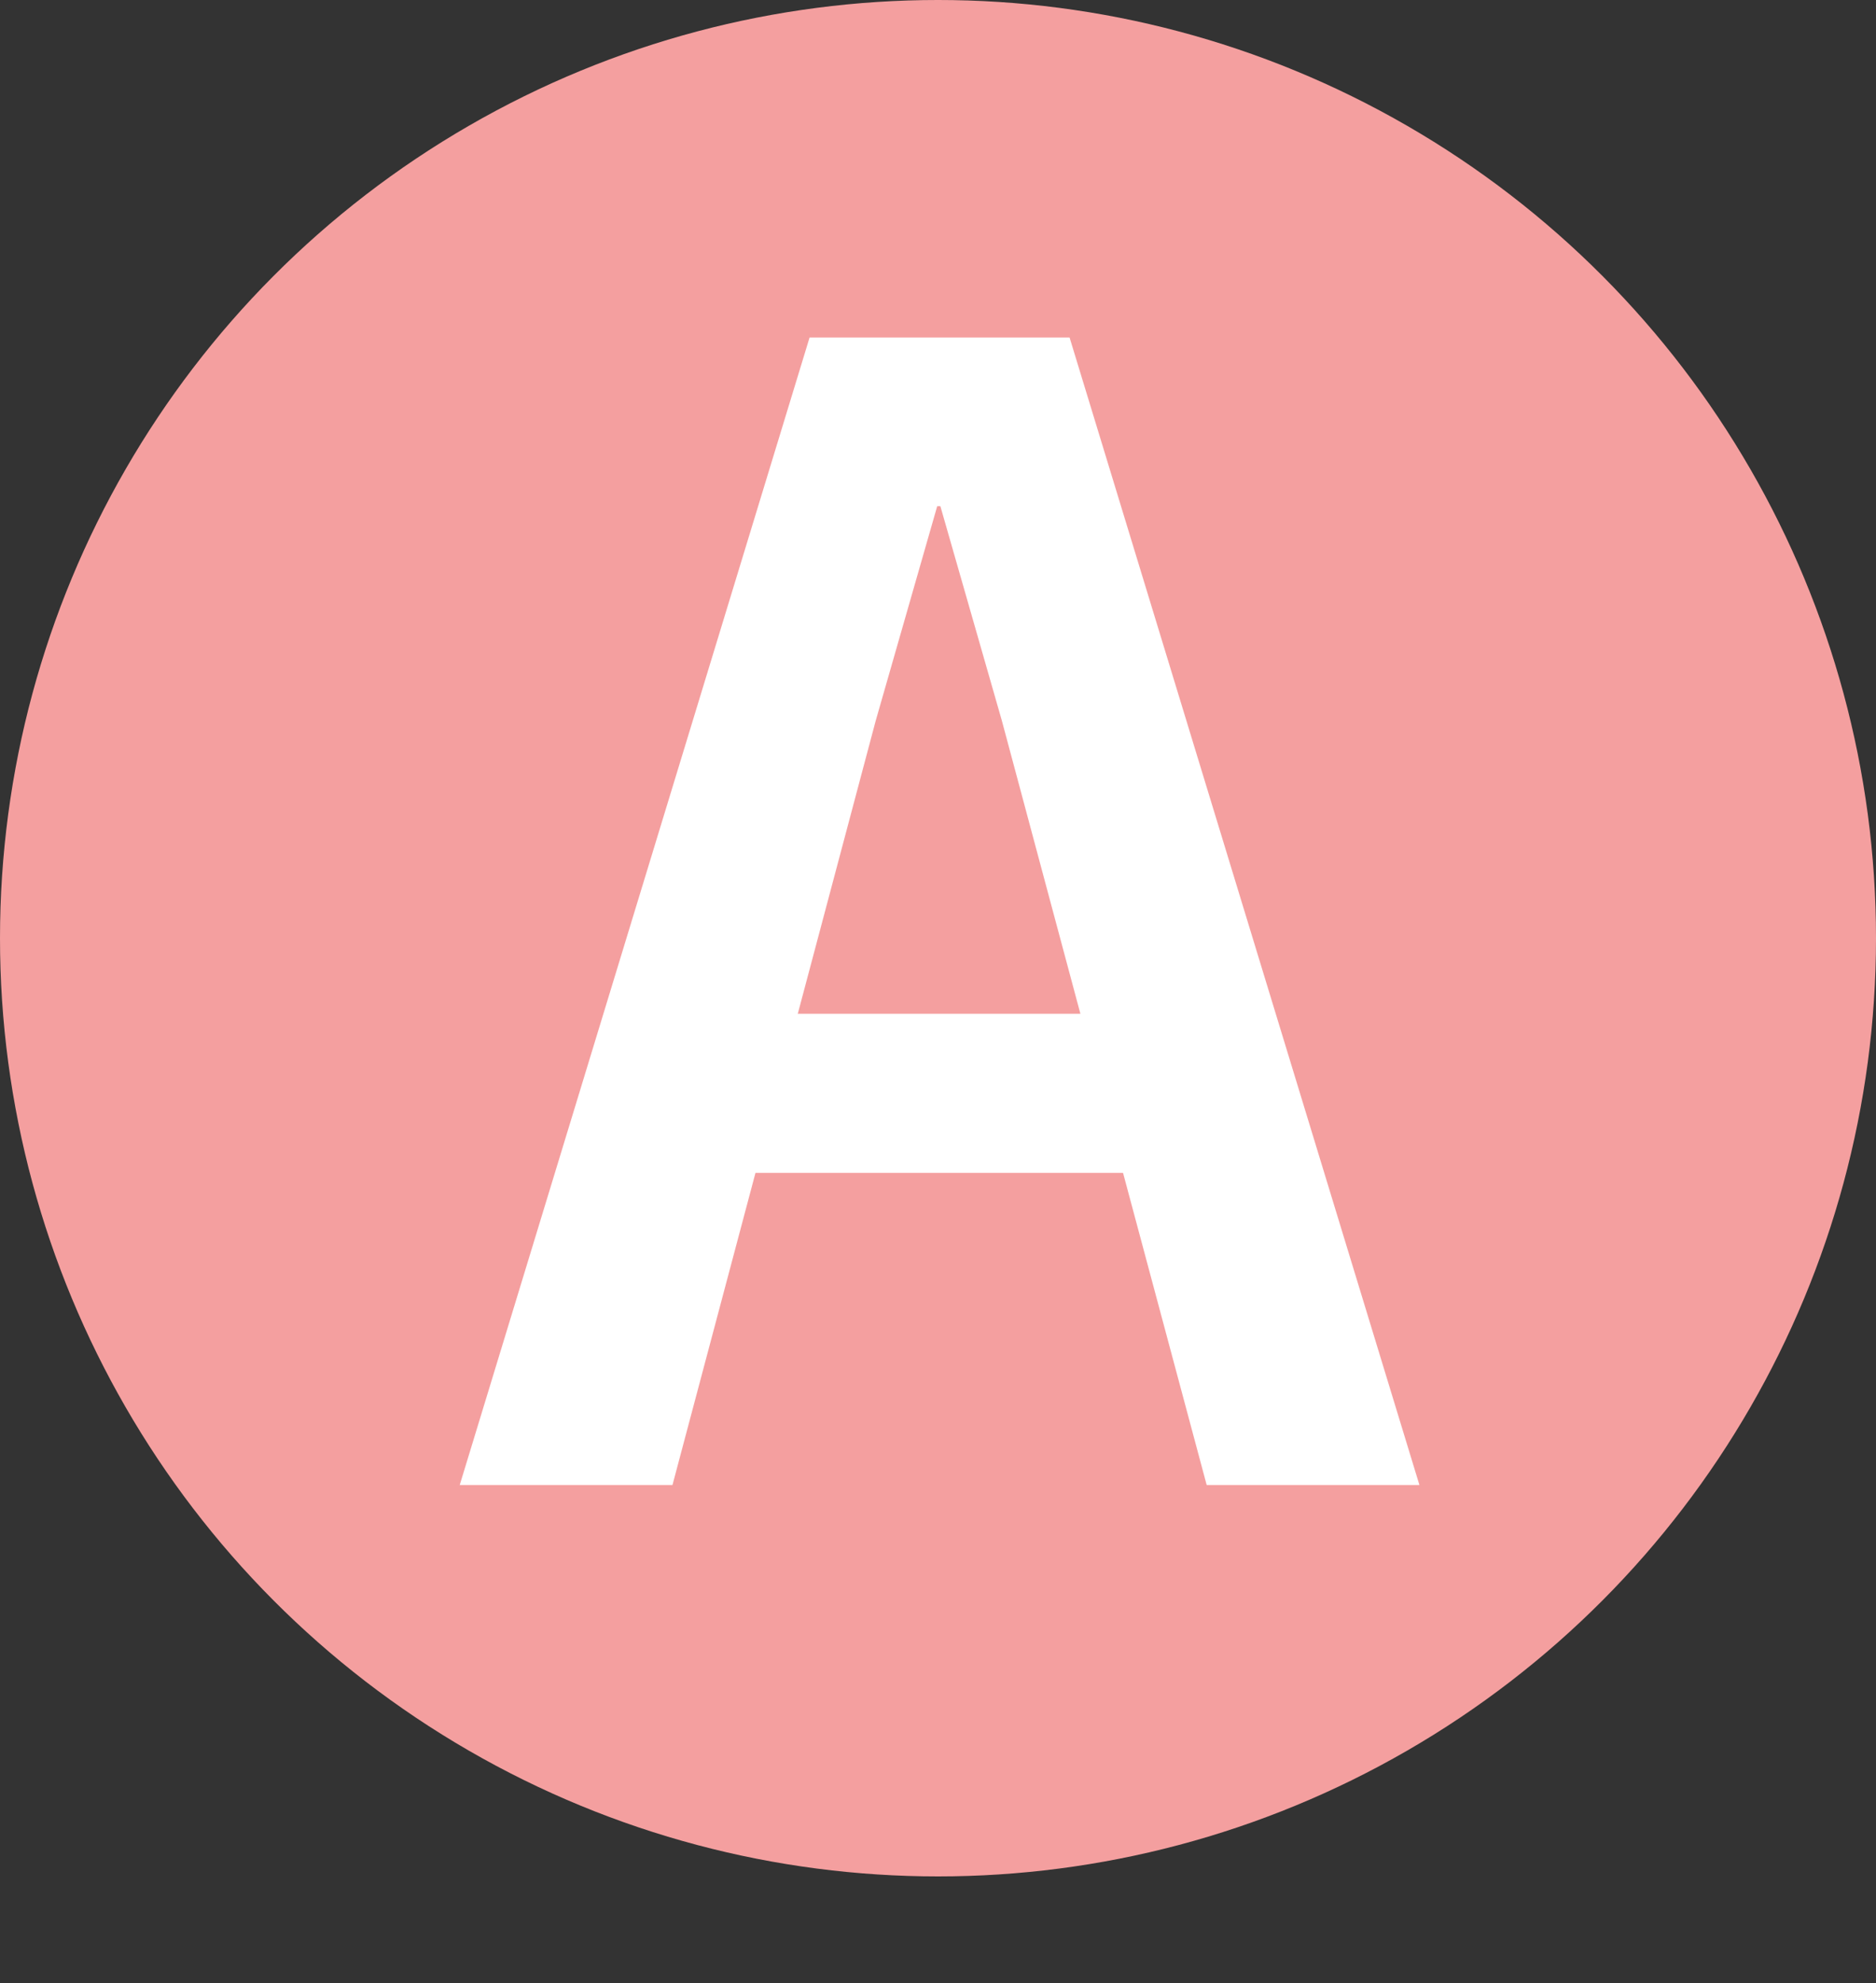
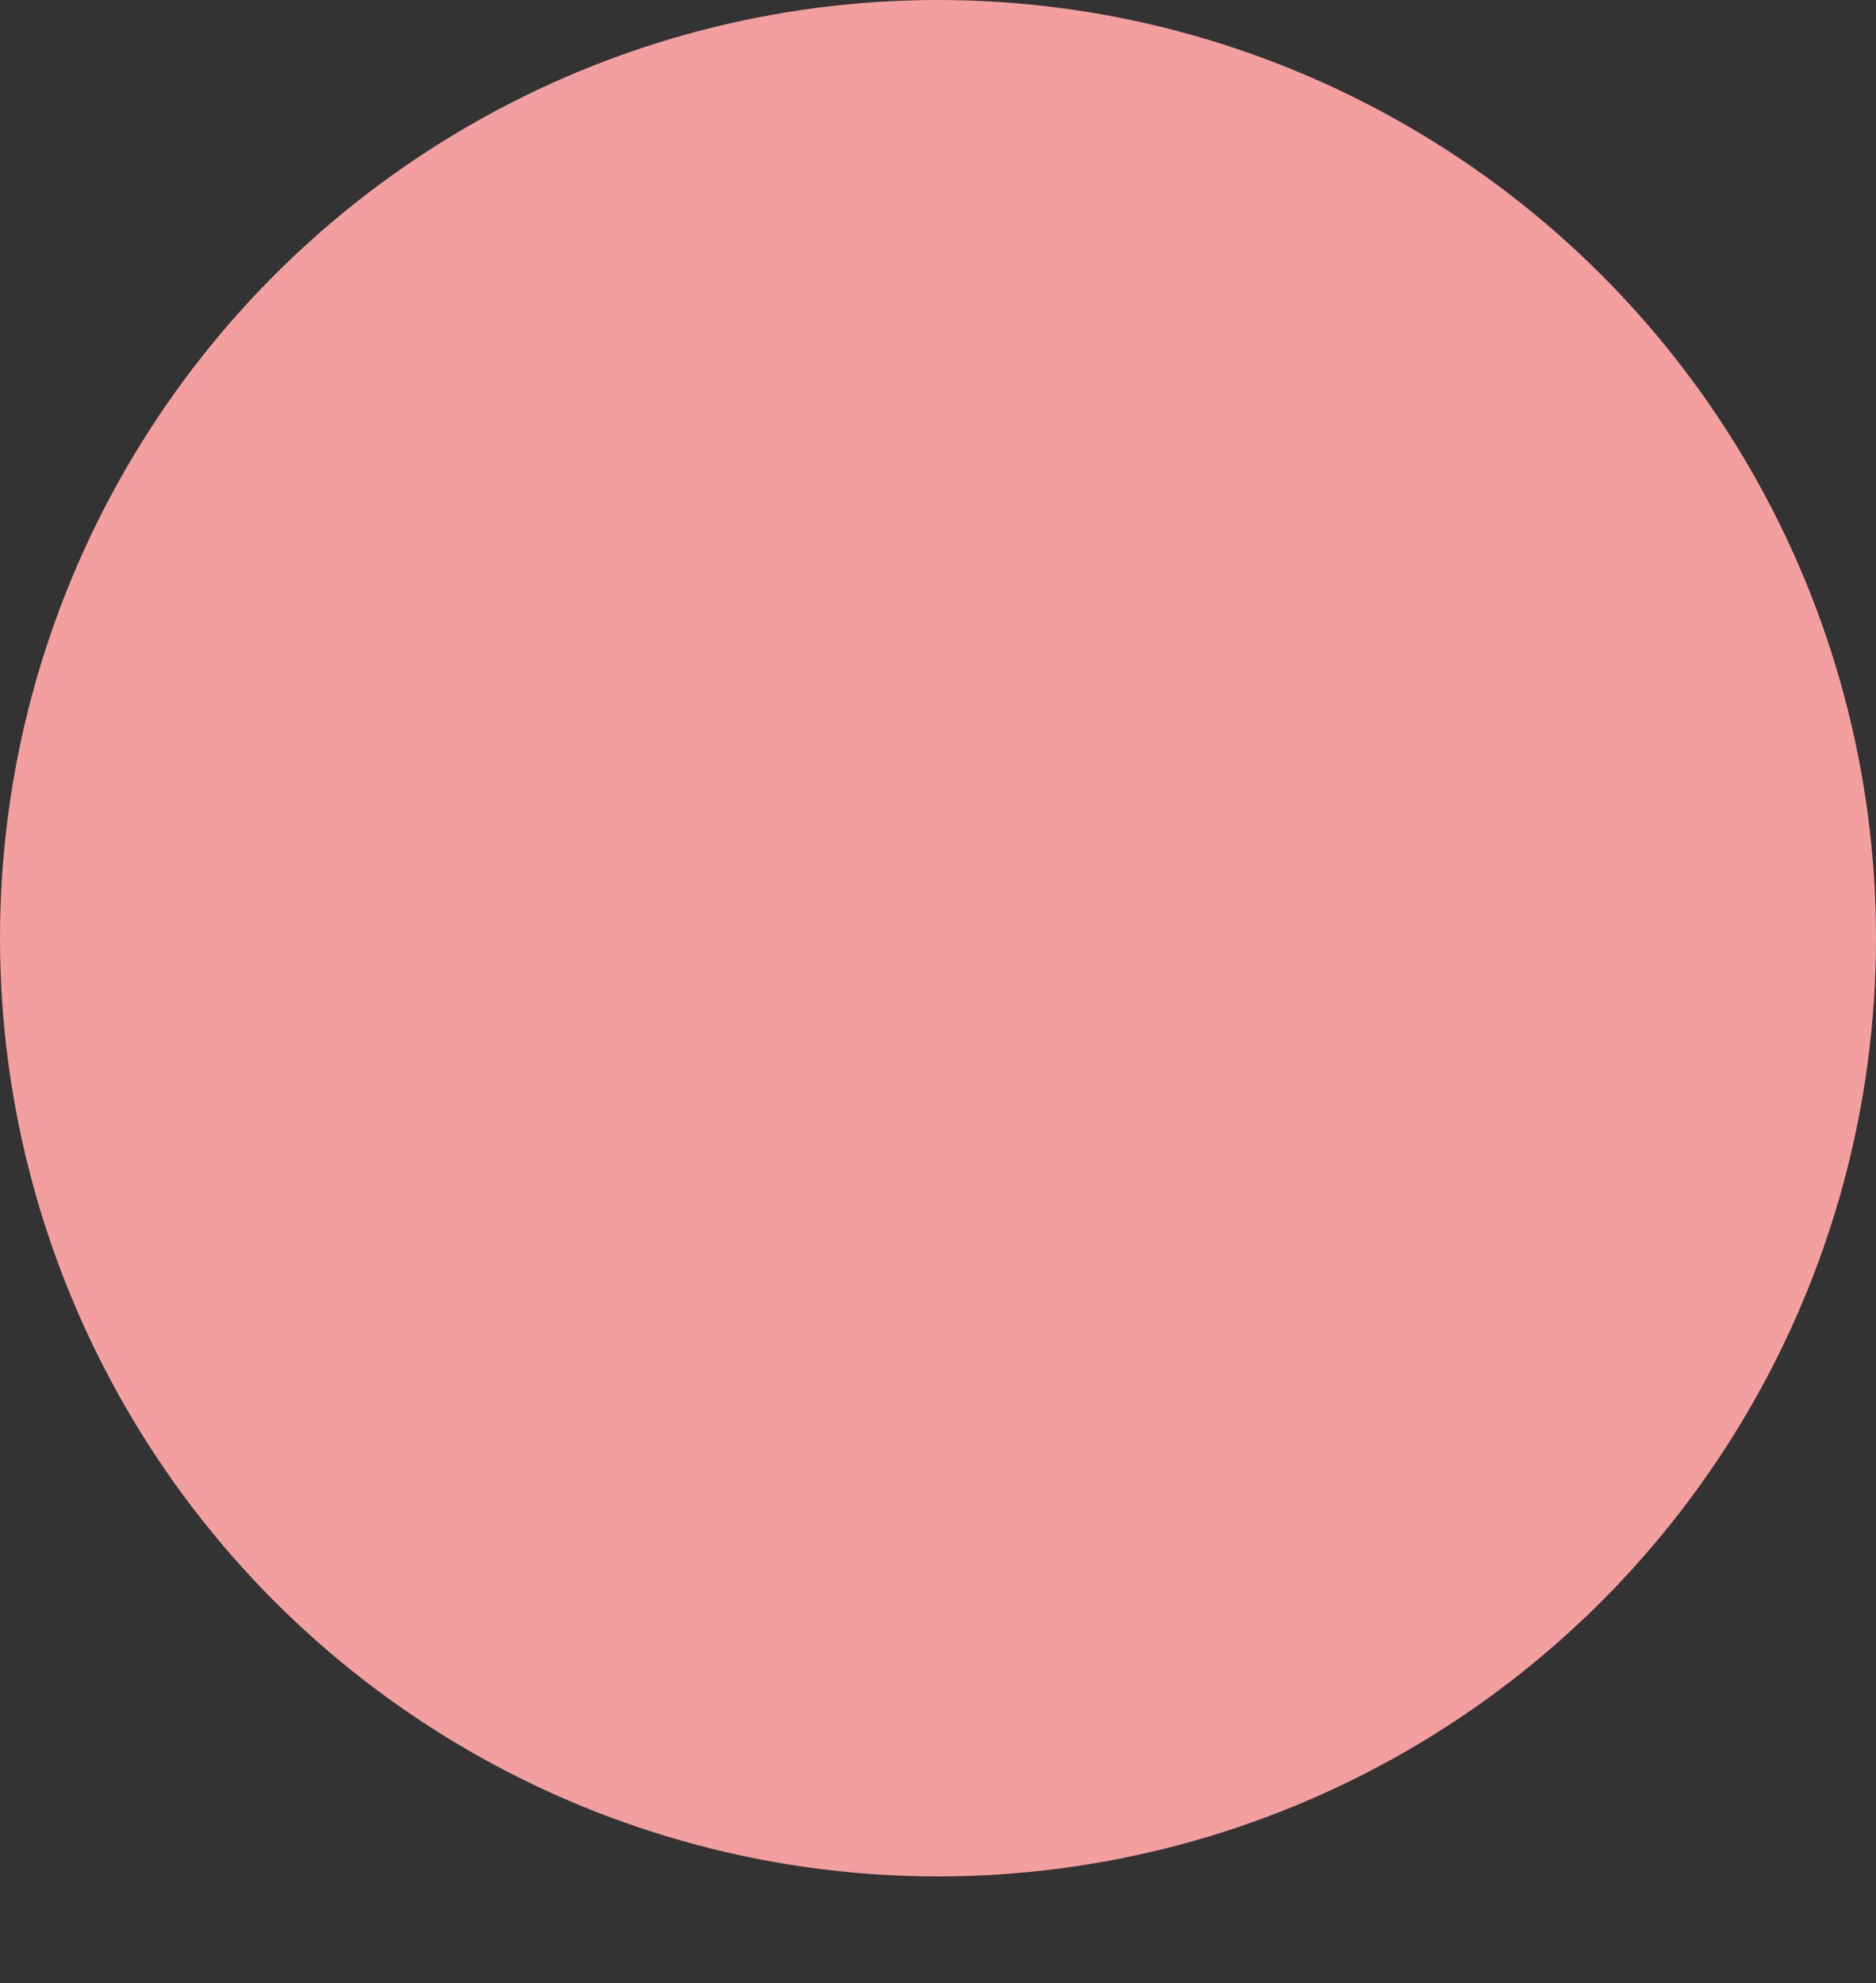
<svg xmlns="http://www.w3.org/2000/svg" id="_レイヤー_2" viewBox="0 0 50 52.842">
  <rect x="0" y="0" width="50" height="52.842" fill="#333333" stroke="none" />
  <g id="_レイヤー_1-2">
    <circle cx="25" cy="25" r="25" style="fill:#f49f9f;" />
-     <path d="M21.577,8.994h6.93l9.324,30.576h-5.67l-5.46-20.37-1.638-5.712h-.084l-1.638,5.712-5.418,20.37h-5.67l9.324-30.576ZM20.863,27.013h8.358l.966,4.241h-10.29l.966-4.241Z" style="fill:#fff;" />
  </g>
</svg>